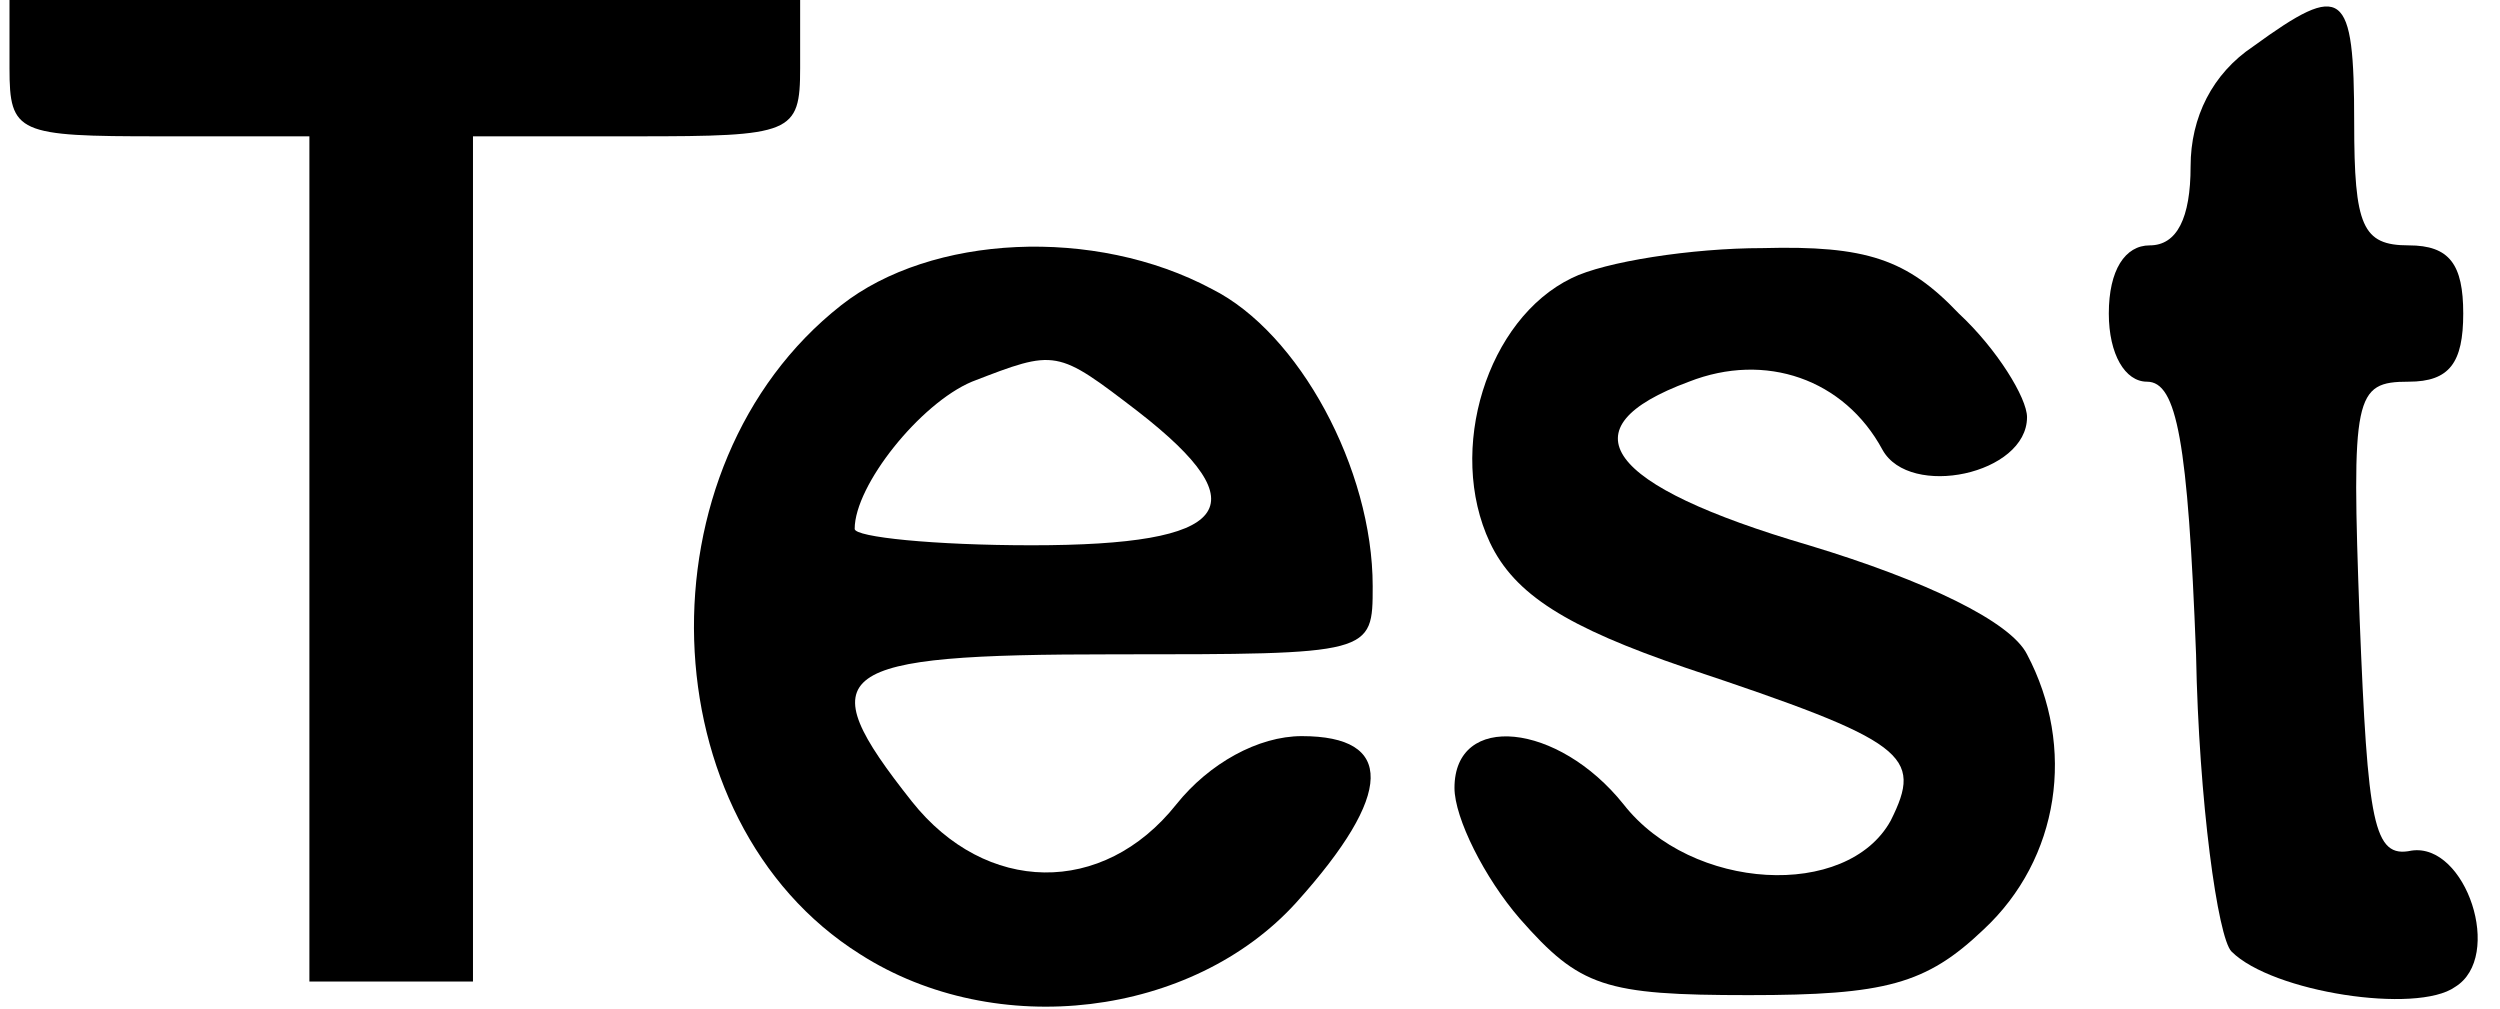
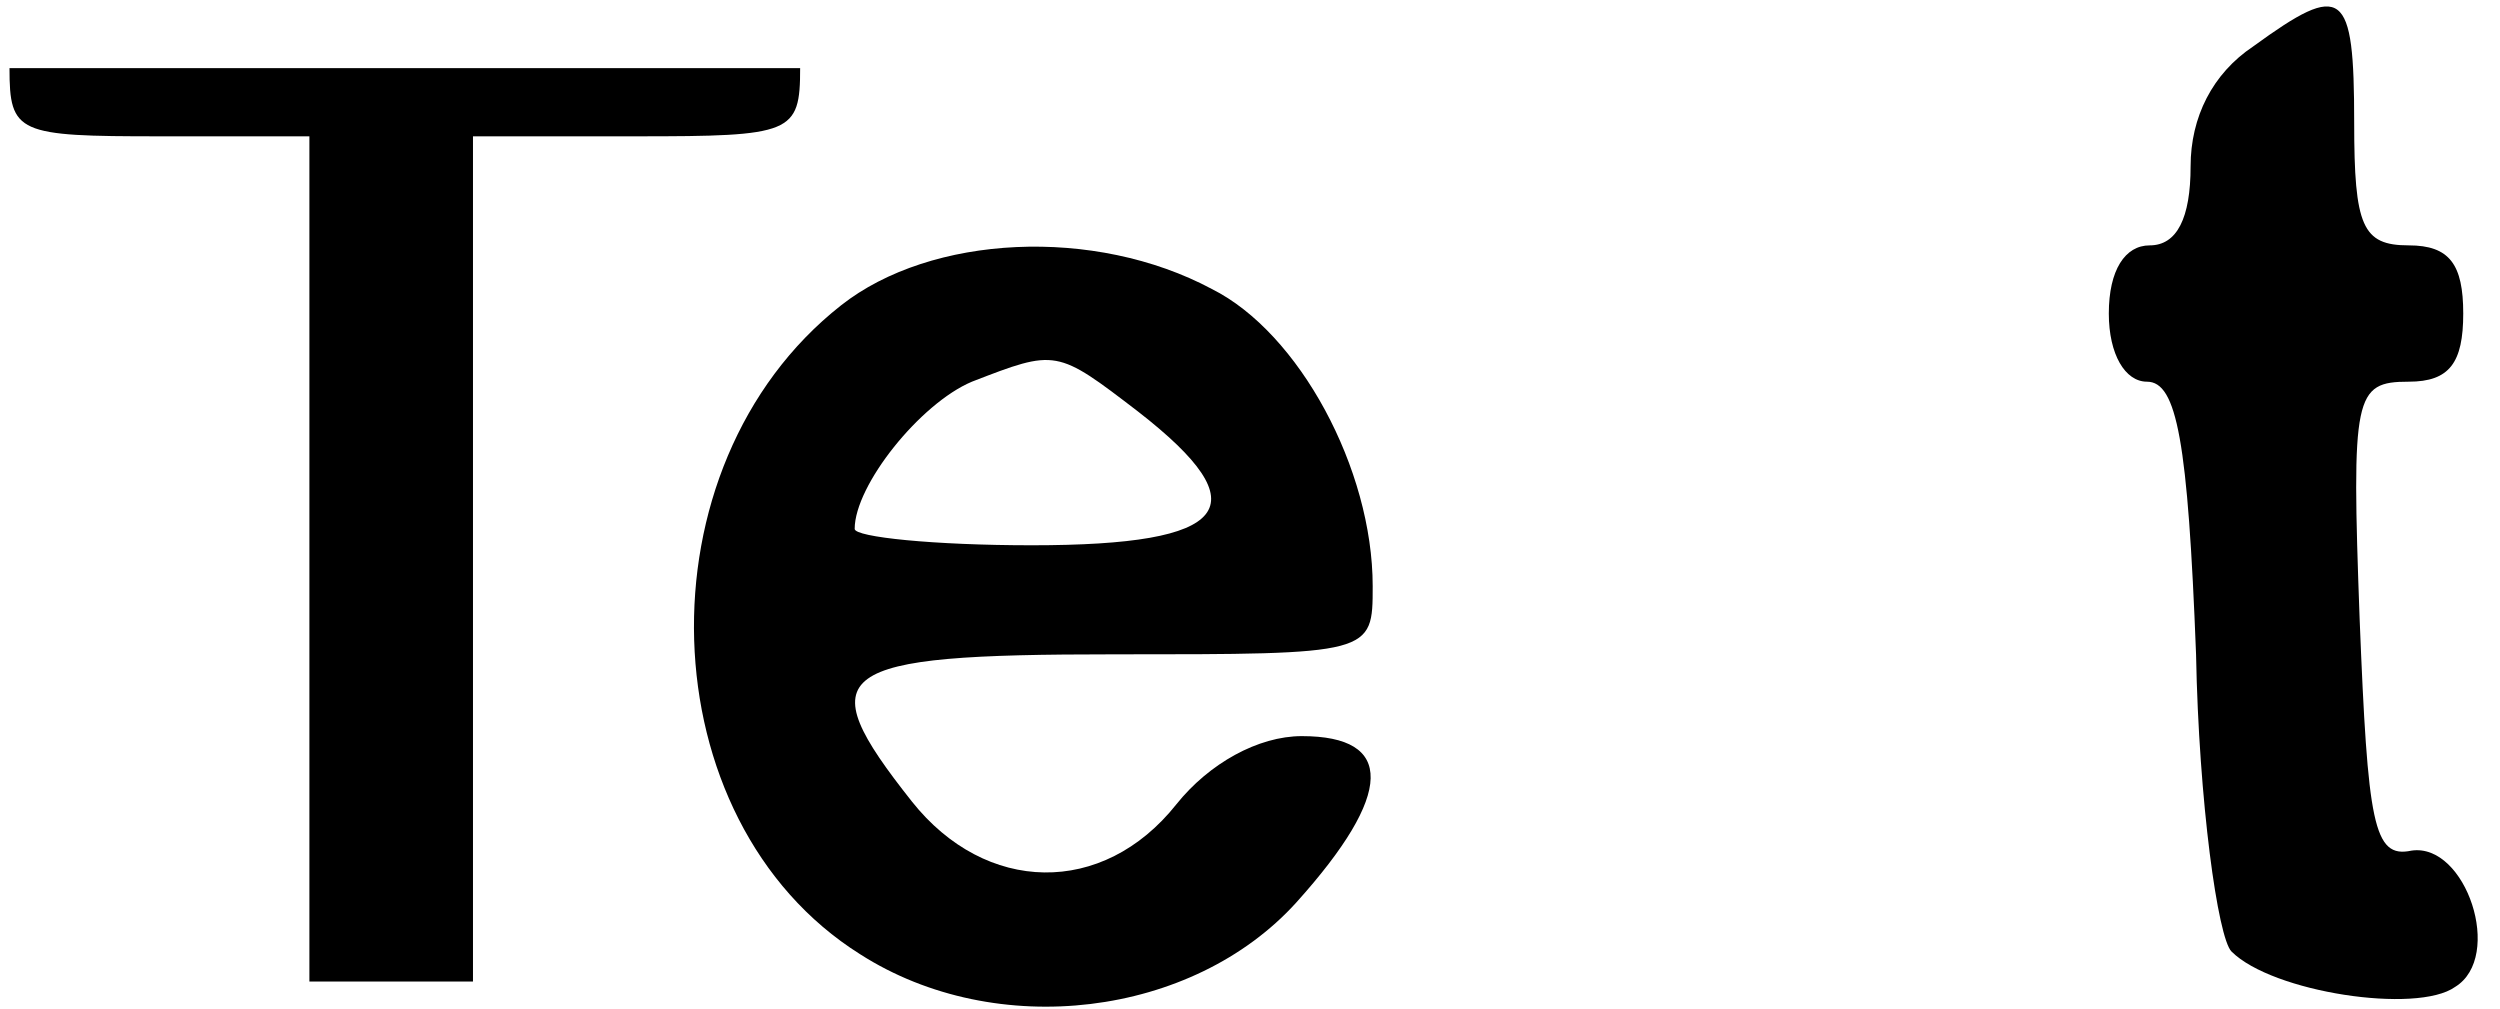
<svg xmlns="http://www.w3.org/2000/svg" version="1.0" width="90.16" height="36.38" viewBox="0 0 91 37" preserveAspectRatio="xMidYMid meet">
  <g transform="translate(0,37) scale(0.1,-0.1)" fill="#000000" stroke="none">
-     <path d="M0 345 c0 -24 3 -25 55 -25 l55 0 0 -155 0 -155 30 0 30 0 0 155 0 155 60 0 c57 0 60 1 60 25 l0 25 -145 0 -145 0 0 -25z" />
+     <path d="M0 345 c0 -24 3 -25 55 -25 l55 0 0 -155 0 -155 30 0 30 0 0 155 0 155 60 0 c57 0 60 1 60 25 z" />
    <path d="M823 353 c-15 -10 -23 -26 -23 -44 0 -19 -5 -29 -15 -29 -9 0 -15 -9 -15 -25 0 -15 6 -25 14 -25 11 0 15 -22 18 -100 1 -54 8 -104 13 -109 15 -15 68 -23 82 -13 18 11 4 53 -16 50 -14 -3 -16 10 -19 85 -3 82 -2 87 18 87 15 0 20 7 20 25 0 18 -5 25 -20 25 -17 0 -20 7 -20 45 0 49 -4 52 -37 28z" />
    <path d="M305 258 c-75 -59 -71 -189 7 -238 50 -32 122 -23 160 19 36 40 36 61 2 61 -16 0 -34 -10 -46 -25 -27 -34 -70 -33 -97 1 -38 48 -30 54 74 54 95 0 95 0 95 25 0 43 -27 93 -59 109 -43 23 -103 20 -136 -6z m109 -39 c45 -35 34 -49 -39 -49 -36 0 -65 3 -65 6 0 16 24 46 43 54 31 12 31 12 61 -11z" />
-     <path d="M573 268 c-31 -15 -46 -63 -30 -97 9 -19 28 -31 72 -46 81 -27 87 -32 75 -56 -16 -29 -73 -26 -98 6 -24 30 -62 34 -62 6 0 -11 11 -33 24 -48 22 -25 31 -28 84 -28 50 0 65 4 86 24 28 26 34 67 16 101 -6 12 -37 27 -80 40 -75 22 -90 43 -44 60 28 11 57 1 71 -25 10 -18 53 -9 53 12 0 7 -11 25 -25 38 -19 20 -34 25 -72 24 -26 0 -58 -5 -70 -11z" />
  </g>
</svg>